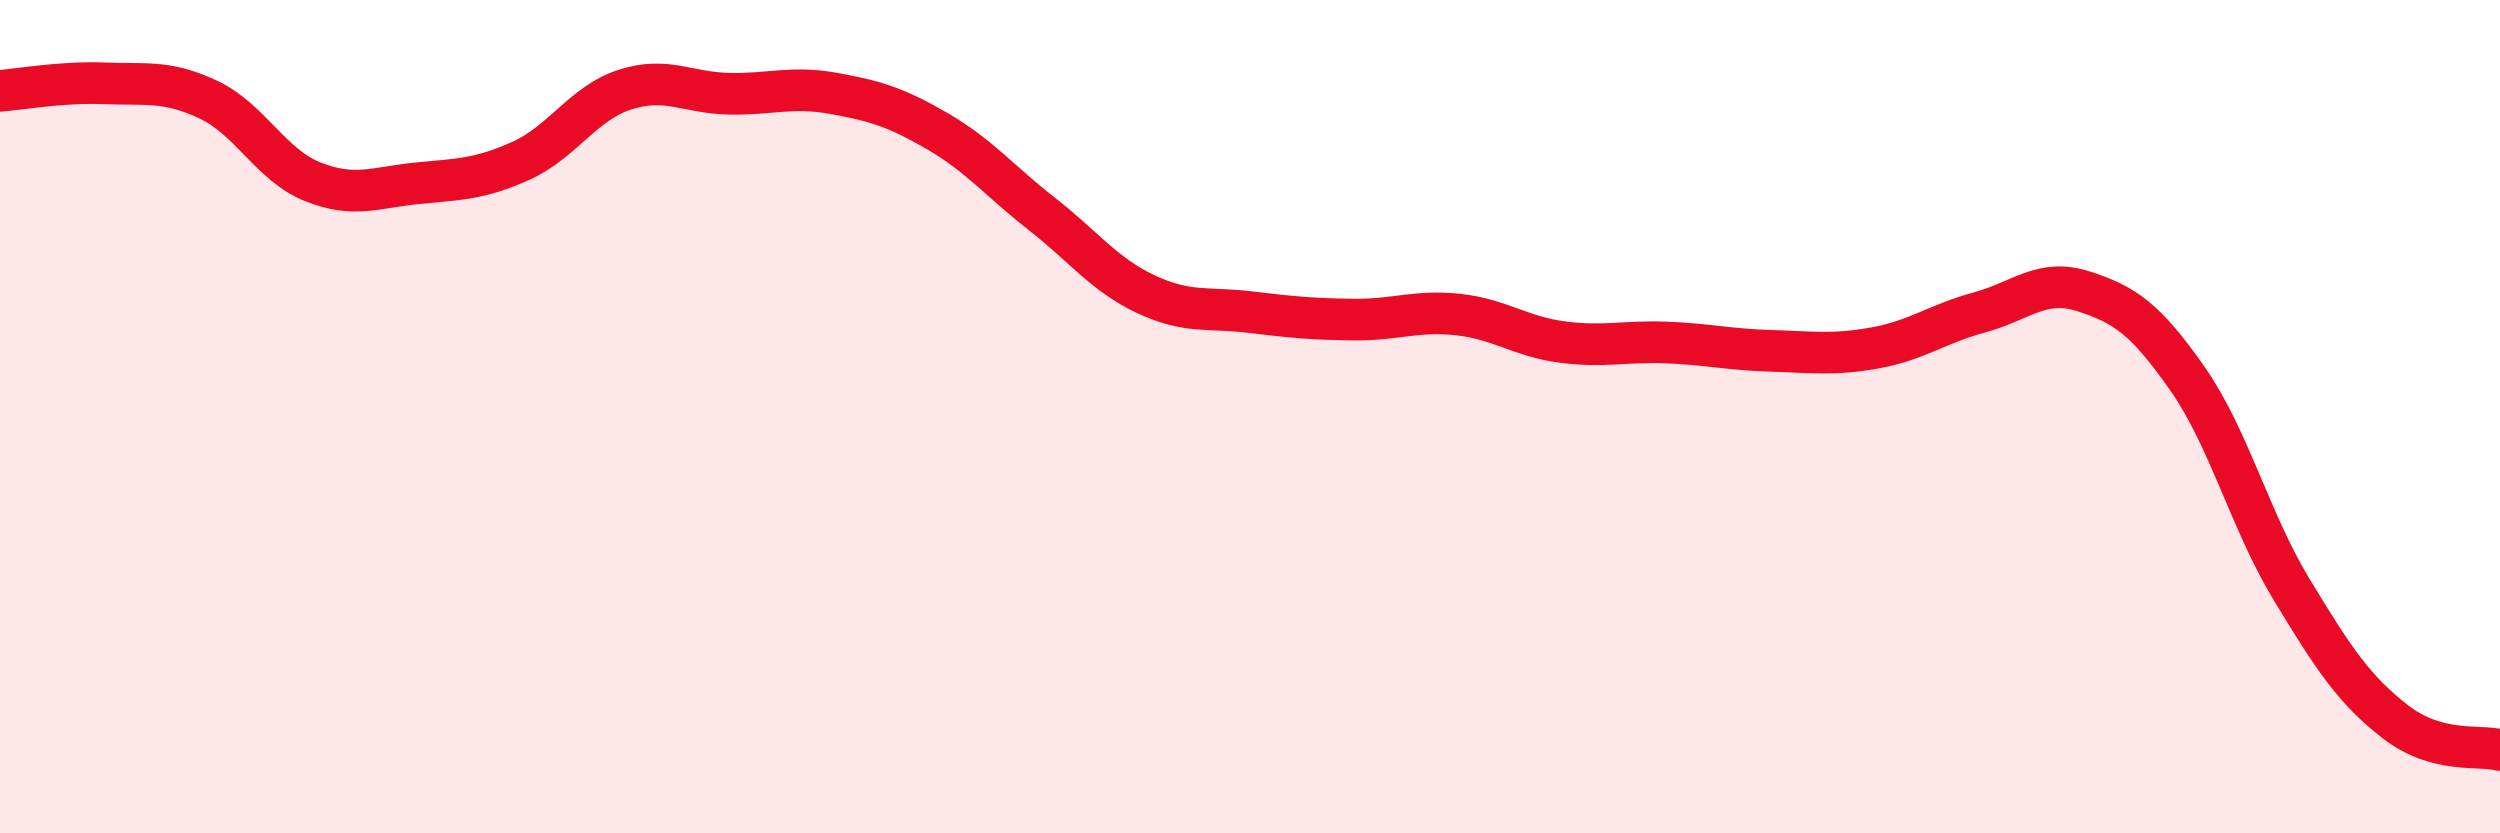
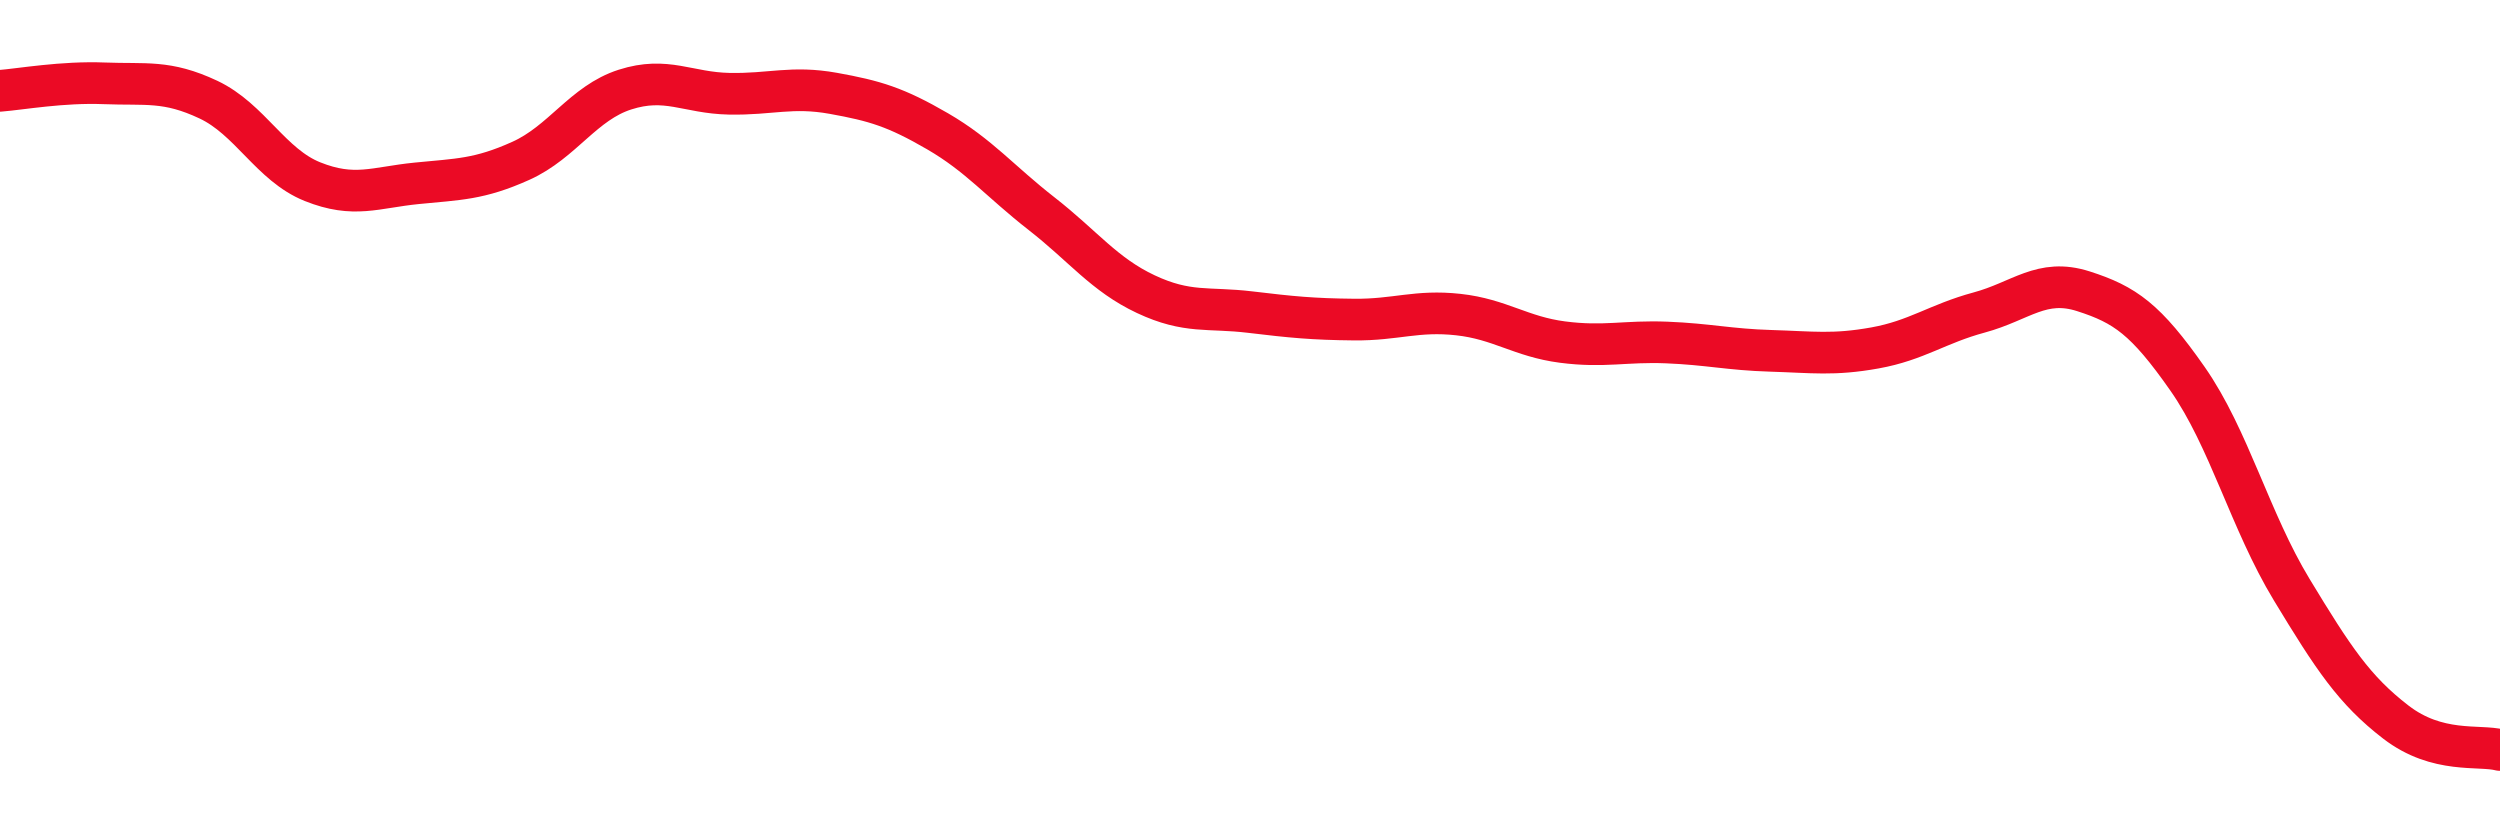
<svg xmlns="http://www.w3.org/2000/svg" width="60" height="20" viewBox="0 0 60 20">
-   <path d="M 0,2.18 C 0.5,2.14 1.5,1.96 2.5,2 C 3.5,2.04 4,1.92 5,2.39 C 6,2.86 6.5,3.96 7.5,4.36 C 8.5,4.76 9,4.5 10,4.4 C 11,4.3 11.5,4.31 12.5,3.86 C 13.5,3.41 14,2.47 15,2.15 C 16,1.83 16.5,2.23 17.5,2.25 C 18.5,2.27 19,2.06 20,2.24 C 21,2.42 21.5,2.57 22.5,3.15 C 23.5,3.73 24,4.35 25,5.13 C 26,5.91 26.5,6.59 27.5,7.06 C 28.5,7.53 29,7.37 30,7.49 C 31,7.61 31.5,7.66 32.5,7.67 C 33.5,7.68 34,7.44 35,7.55 C 36,7.66 36.5,8.08 37.5,8.21 C 38.5,8.34 39,8.18 40,8.22 C 41,8.26 41.5,8.39 42.5,8.42 C 43.5,8.45 44,8.53 45,8.35 C 46,8.17 46.5,7.77 47.5,7.5 C 48.5,7.23 49,6.67 50,6.99 C 51,7.31 51.5,7.66 52.5,9.09 C 53.5,10.52 54,12.5 55,14.15 C 56,15.8 56.5,16.56 57.5,17.33 C 58.5,18.1 59.5,17.87 60,18L60 20L0 20Z" fill="#EB0A25" opacity="0.1" stroke-linecap="round" stroke-linejoin="round" />
  <path d="M 0,2.18 C 0.5,2.14 1.5,1.96 2.5,2 C 3.5,2.04 4,1.92 5,2.39 C 6,2.86 6.5,3.96 7.5,4.36 C 8.5,4.76 9,4.5 10,4.4 C 11,4.3 11.5,4.31 12.5,3.86 C 13.5,3.41 14,2.47 15,2.15 C 16,1.83 16.5,2.23 17.5,2.25 C 18.5,2.27 19,2.06 20,2.24 C 21,2.42 21.5,2.57 22.5,3.15 C 23.5,3.73 24,4.35 25,5.13 C 26,5.91 26.5,6.59 27.5,7.06 C 28.5,7.53 29,7.37 30,7.49 C 31,7.61 31.5,7.66 32.5,7.67 C 33.5,7.68 34,7.44 35,7.55 C 36,7.66 36.5,8.08 37.5,8.21 C 38.5,8.34 39,8.18 40,8.22 C 41,8.26 41.5,8.39 42.5,8.42 C 43.5,8.45 44,8.53 45,8.35 C 46,8.17 46.5,7.77 47.5,7.5 C 48.5,7.23 49,6.67 50,6.99 C 51,7.31 51.5,7.66 52.5,9.09 C 53.5,10.52 54,12.5 55,14.15 C 56,15.8 56.5,16.56 57.5,17.33 C 58.5,18.1 59.5,17.87 60,18" stroke="#EB0A25" stroke-width="1" fill="none" stroke-linecap="round" stroke-linejoin="round" />
</svg>